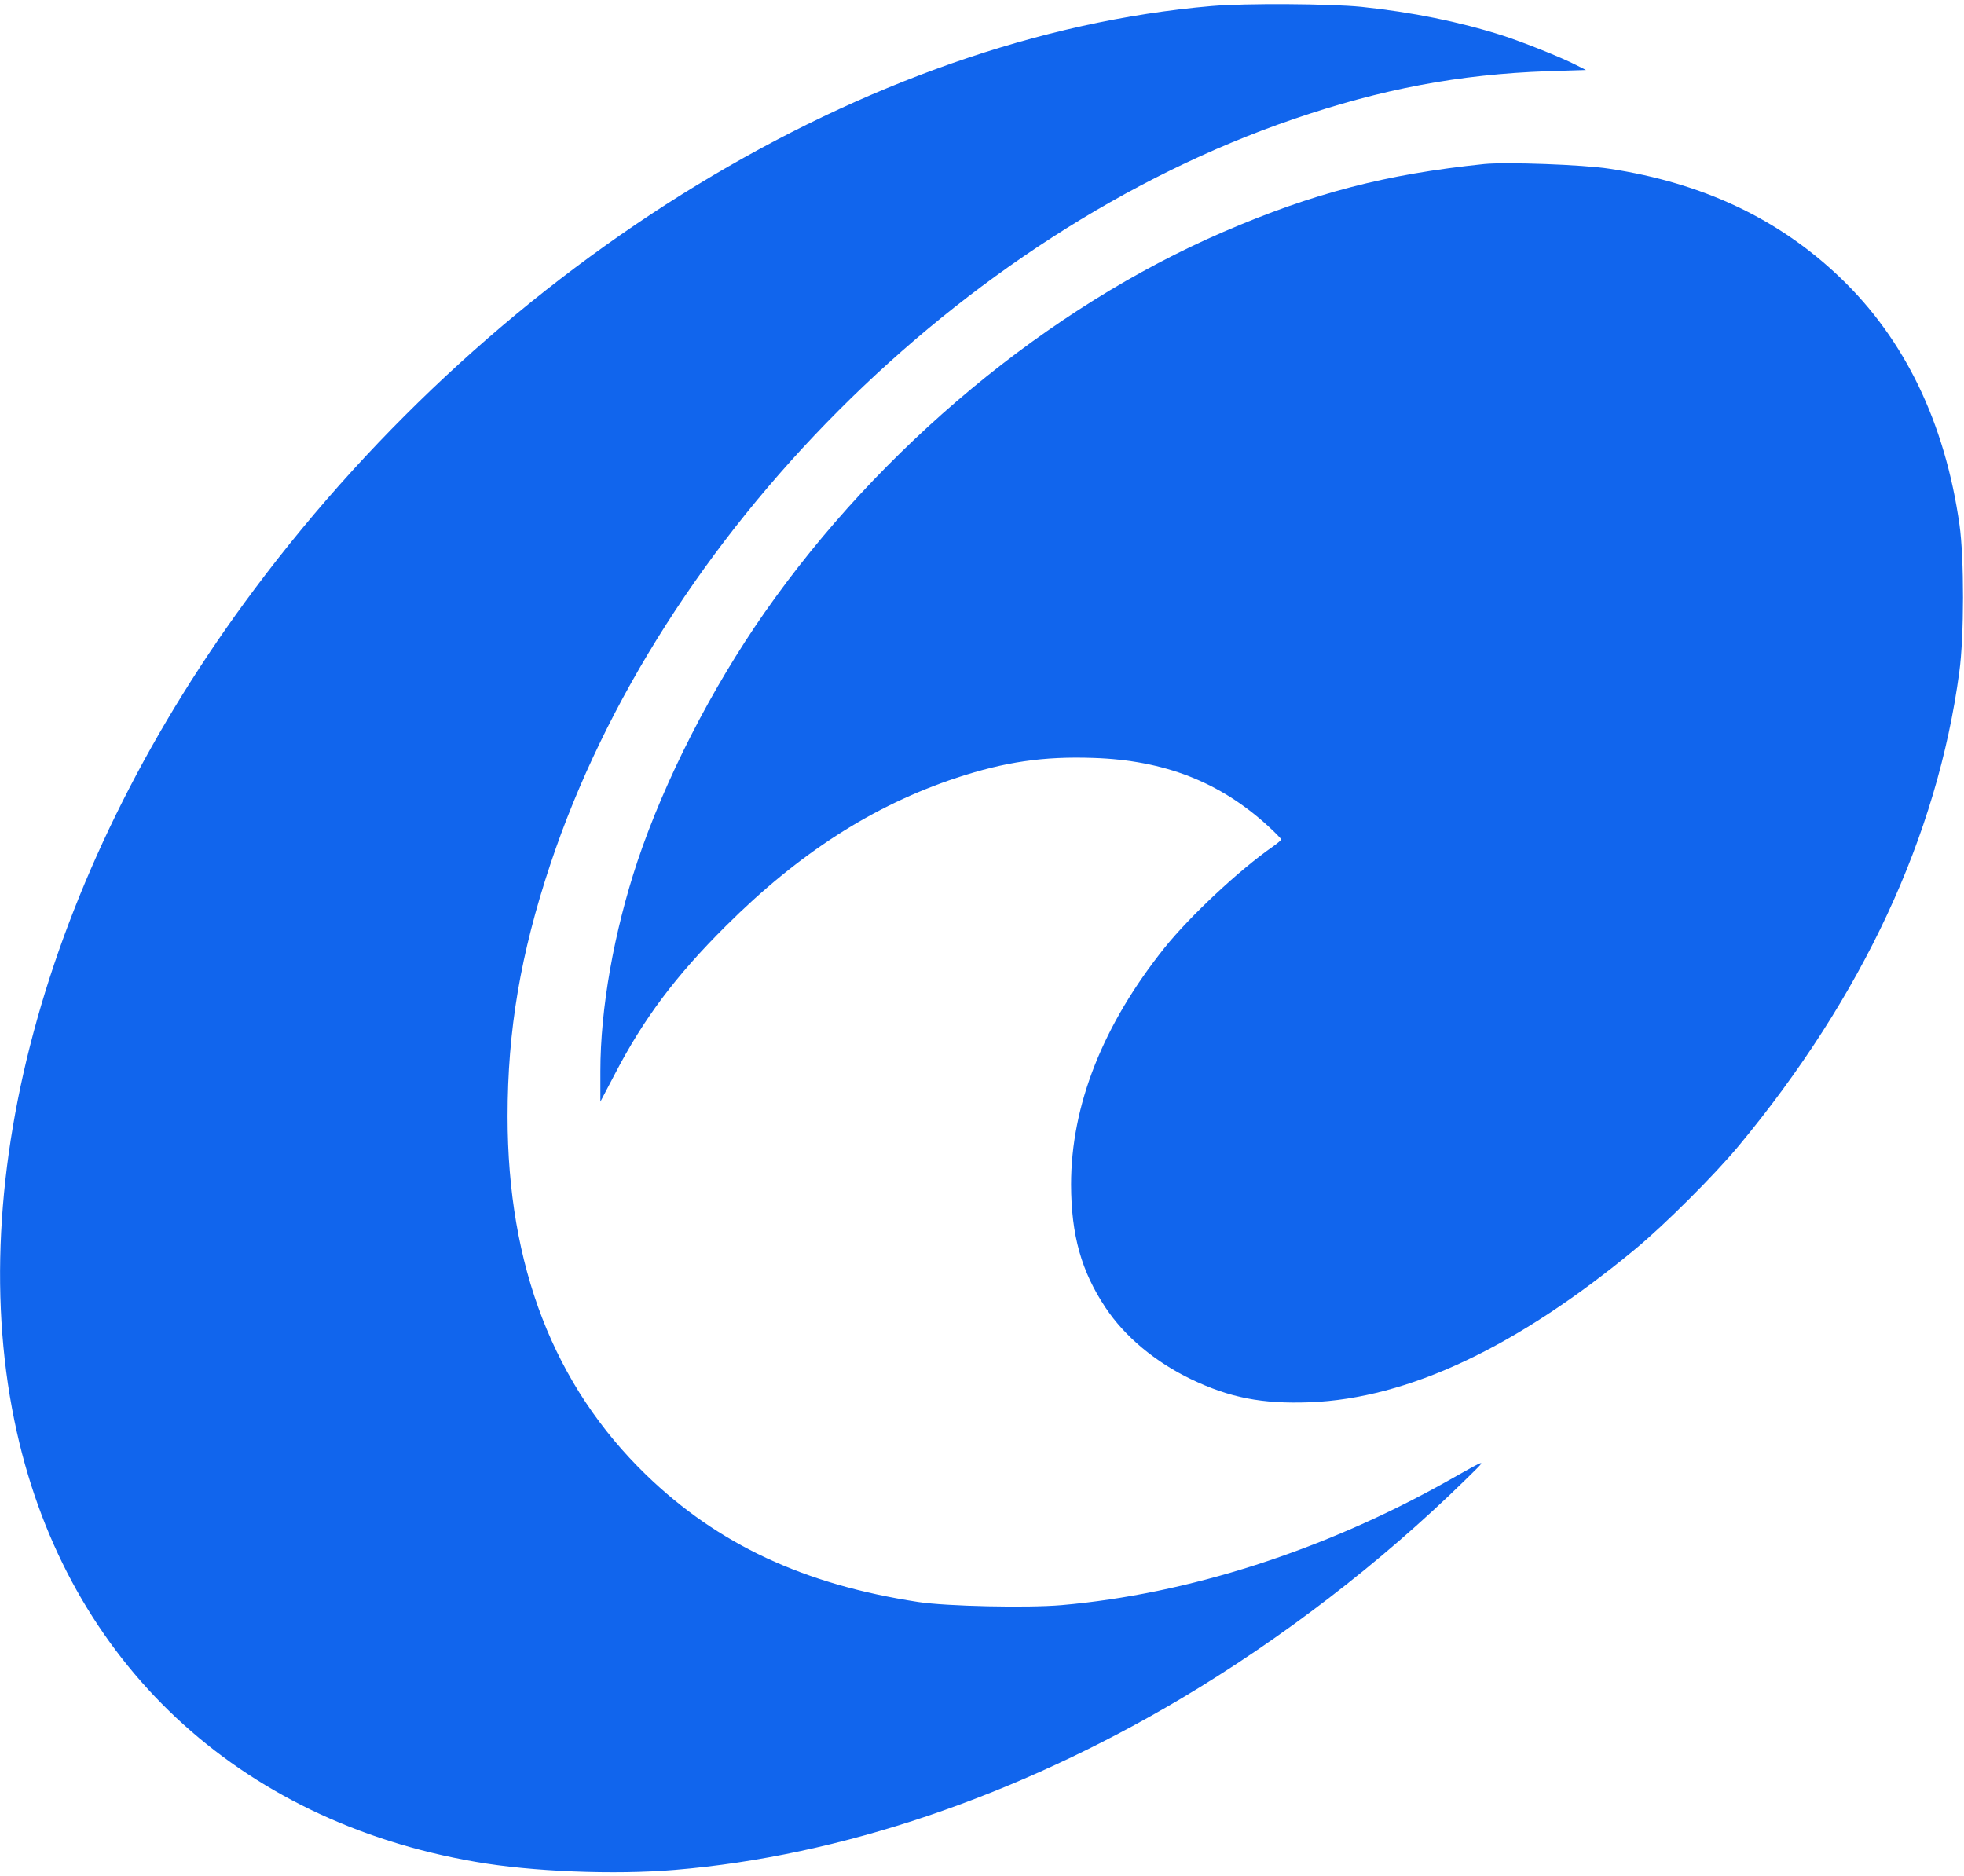
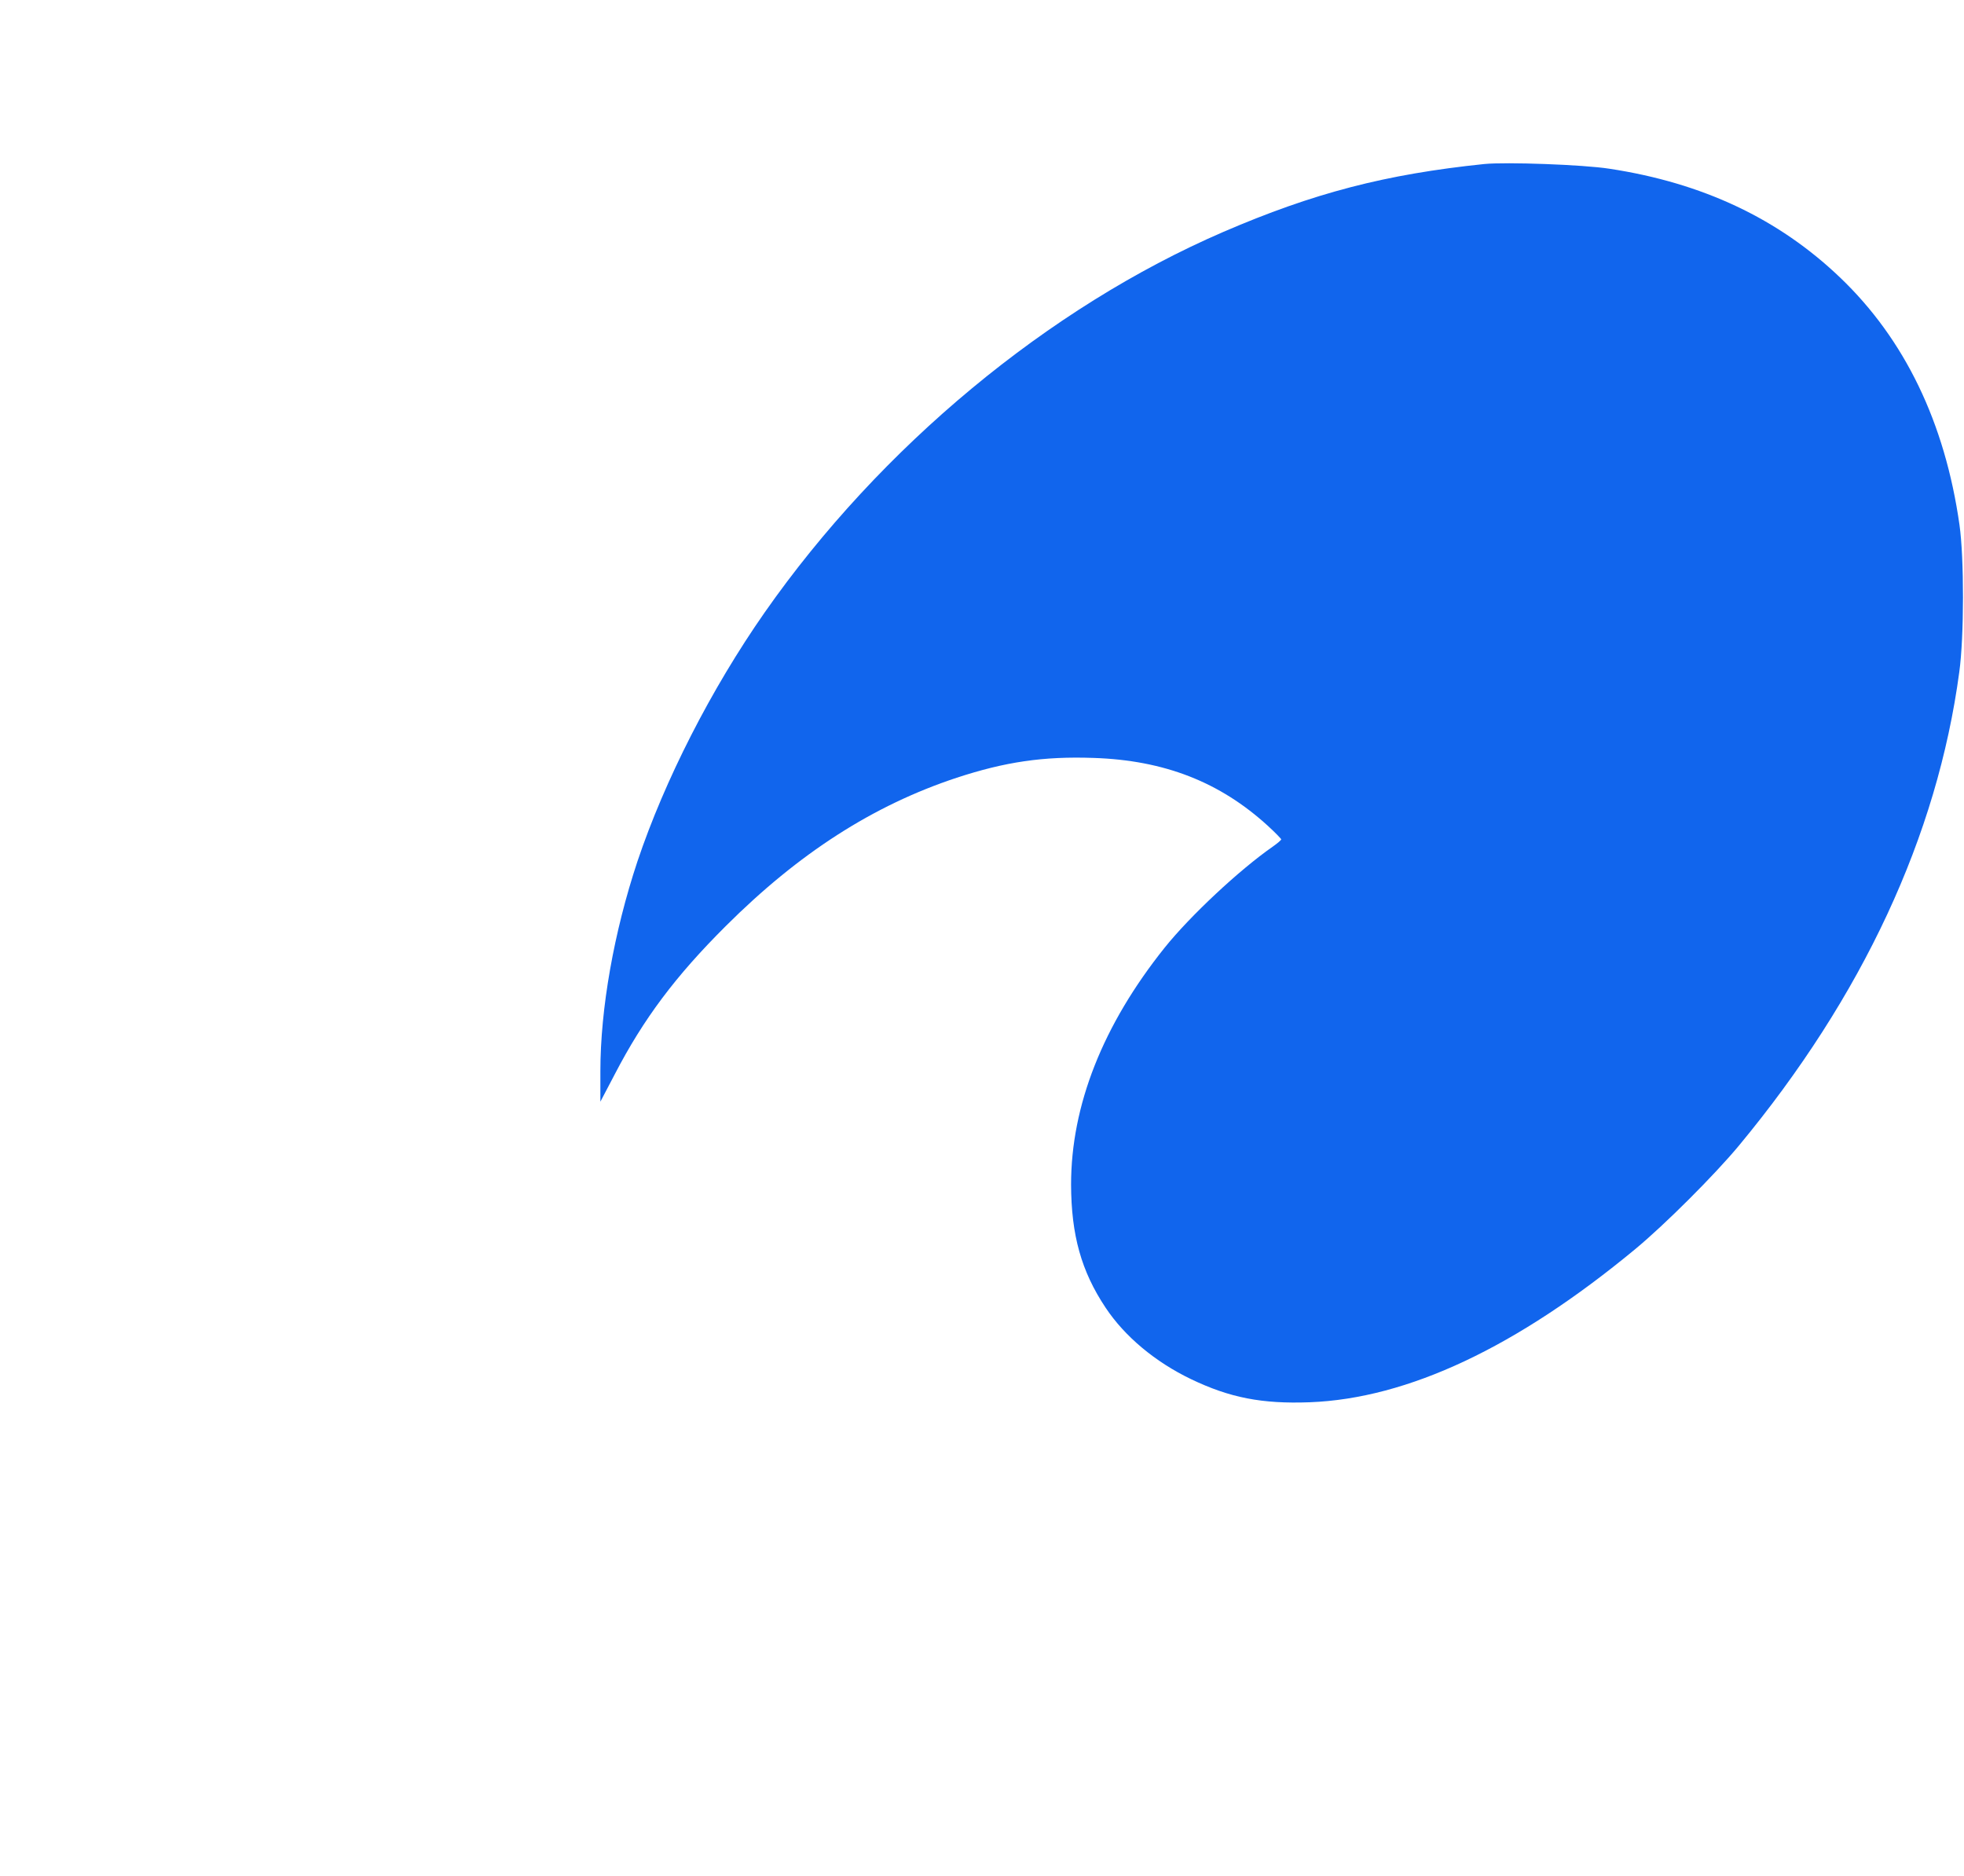
<svg xmlns="http://www.w3.org/2000/svg" version="1.0" width="1001pt" height="956pt" viewBox="0 0 1001 956" preserveAspectRatio="xMidYMid meet">
  <g transform="translate(0,956) scale(0.1,-0.1)" fill="#1165ed" stroke="none">
-     <path d="M6175 9529 c-1747 -150 -3624 -1294 -4878 -2972 -1048 -1401 -1500 -3005 -1211 -4296 262 -1172 1125 -1981 2337 -2190 285 -50 710 -67 1017 -41 842 70 1739 374 2580 873 513 305 1019 694 1445 1111 121 119 129 119 -90 -4 -627 -352 -1320 -575 -1965 -631 -174 -15 -587 -6 -730 16 -583 89 -1021 294 -1386 647 -471 456 -707 1066 -707 1828 0 438 66 828 218 1285 560 1681 2092 3217 3785 3797 452 155 847 229 1299 245 l194 6 -49 25 c-75 39 -271 117 -376 151 -220 70 -461 119 -720 146 -161 16 -589 19 -763 4z" />
    <path d="M7565 8724 c-503 -52 -871 -148 -1330 -346 -891 -385 -1747 -1095 -2338 -1940 -273 -391 -509 -854 -648 -1268 -120 -361 -189 -751 -189 -1070 l0 -155 74 141 c146 281 308 498 565 754 373 372 751 615 1177 756 247 81 442 110 698 101 361 -12 644 -123 889 -347 37 -34 67 -65 67 -68 0 -4 -19 -20 -43 -37 -171 -119 -421 -353 -551 -515 -315 -394 -477 -804 -477 -1208 1 -257 52 -441 176 -627 97 -146 252 -276 435 -364 198 -95 362 -127 605 -118 501 19 1056 281 1660 781 152 126 403 377 527 526 631 761 1012 1579 1124 2415 25 180 25 582 1 750 -74 521 -279 946 -609 1261 -314 300 -701 482 -1175 554 -133 21 -529 35 -638 24z" />
  </g>
</svg>